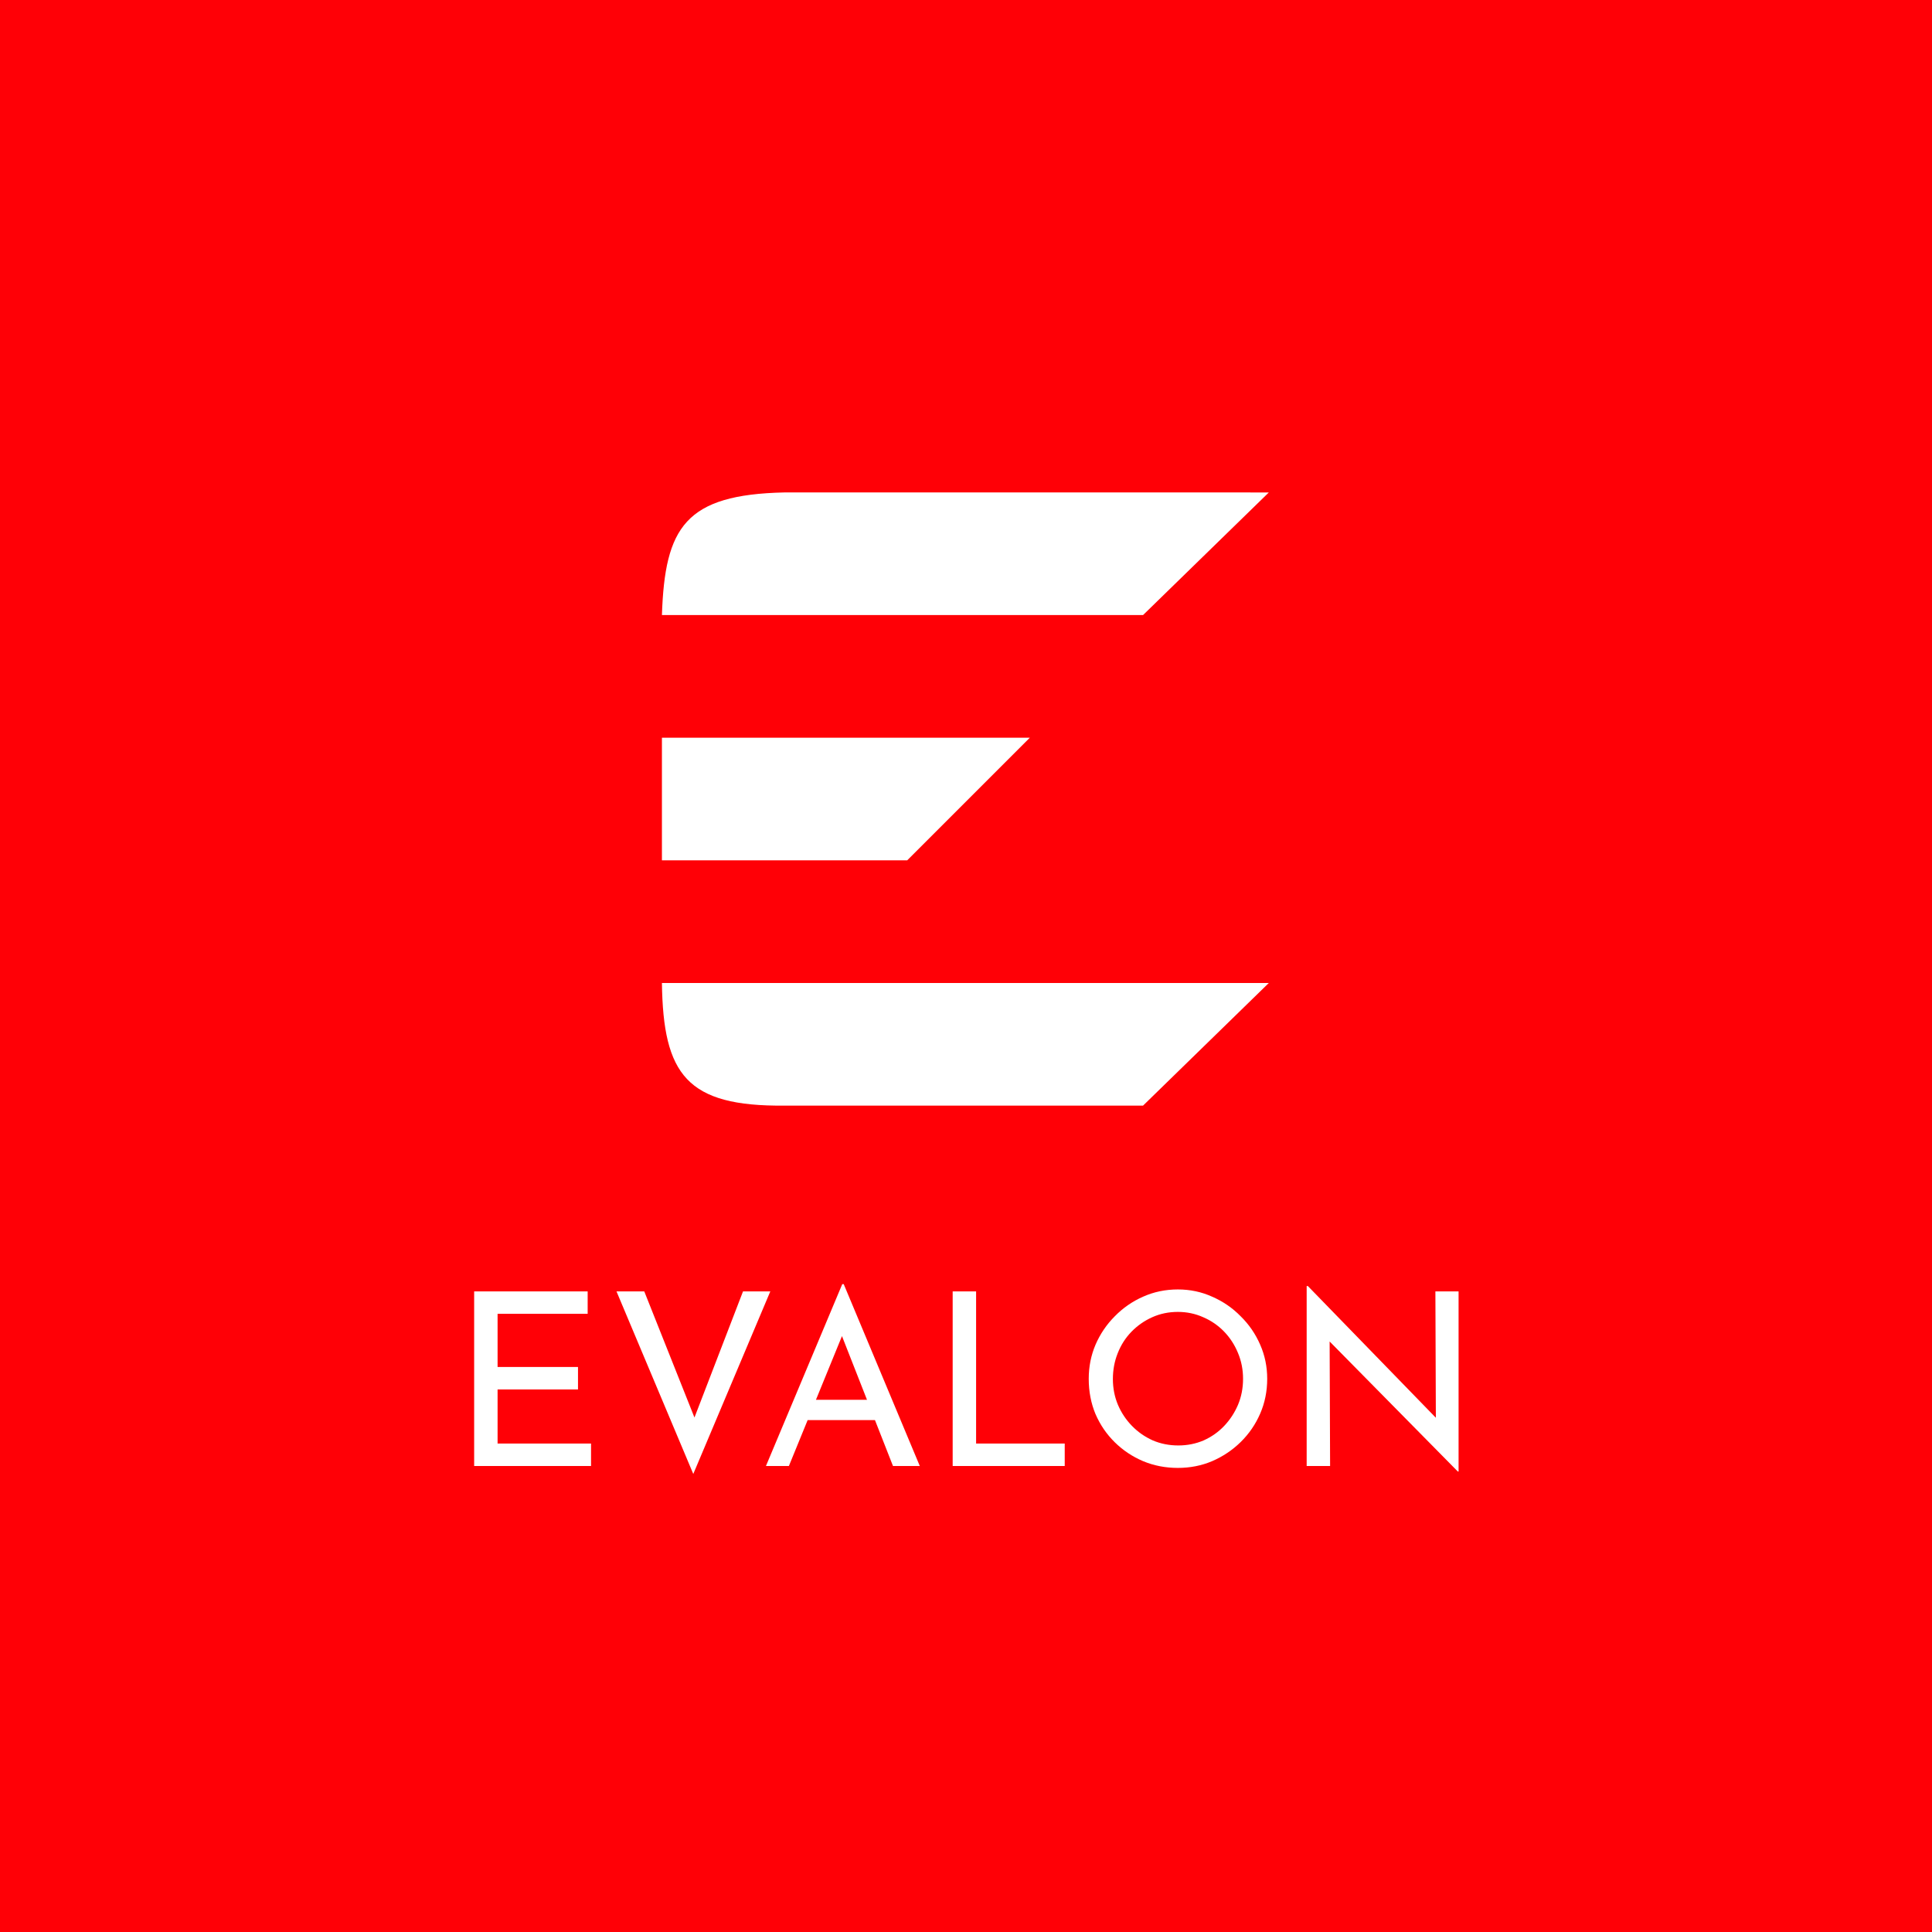
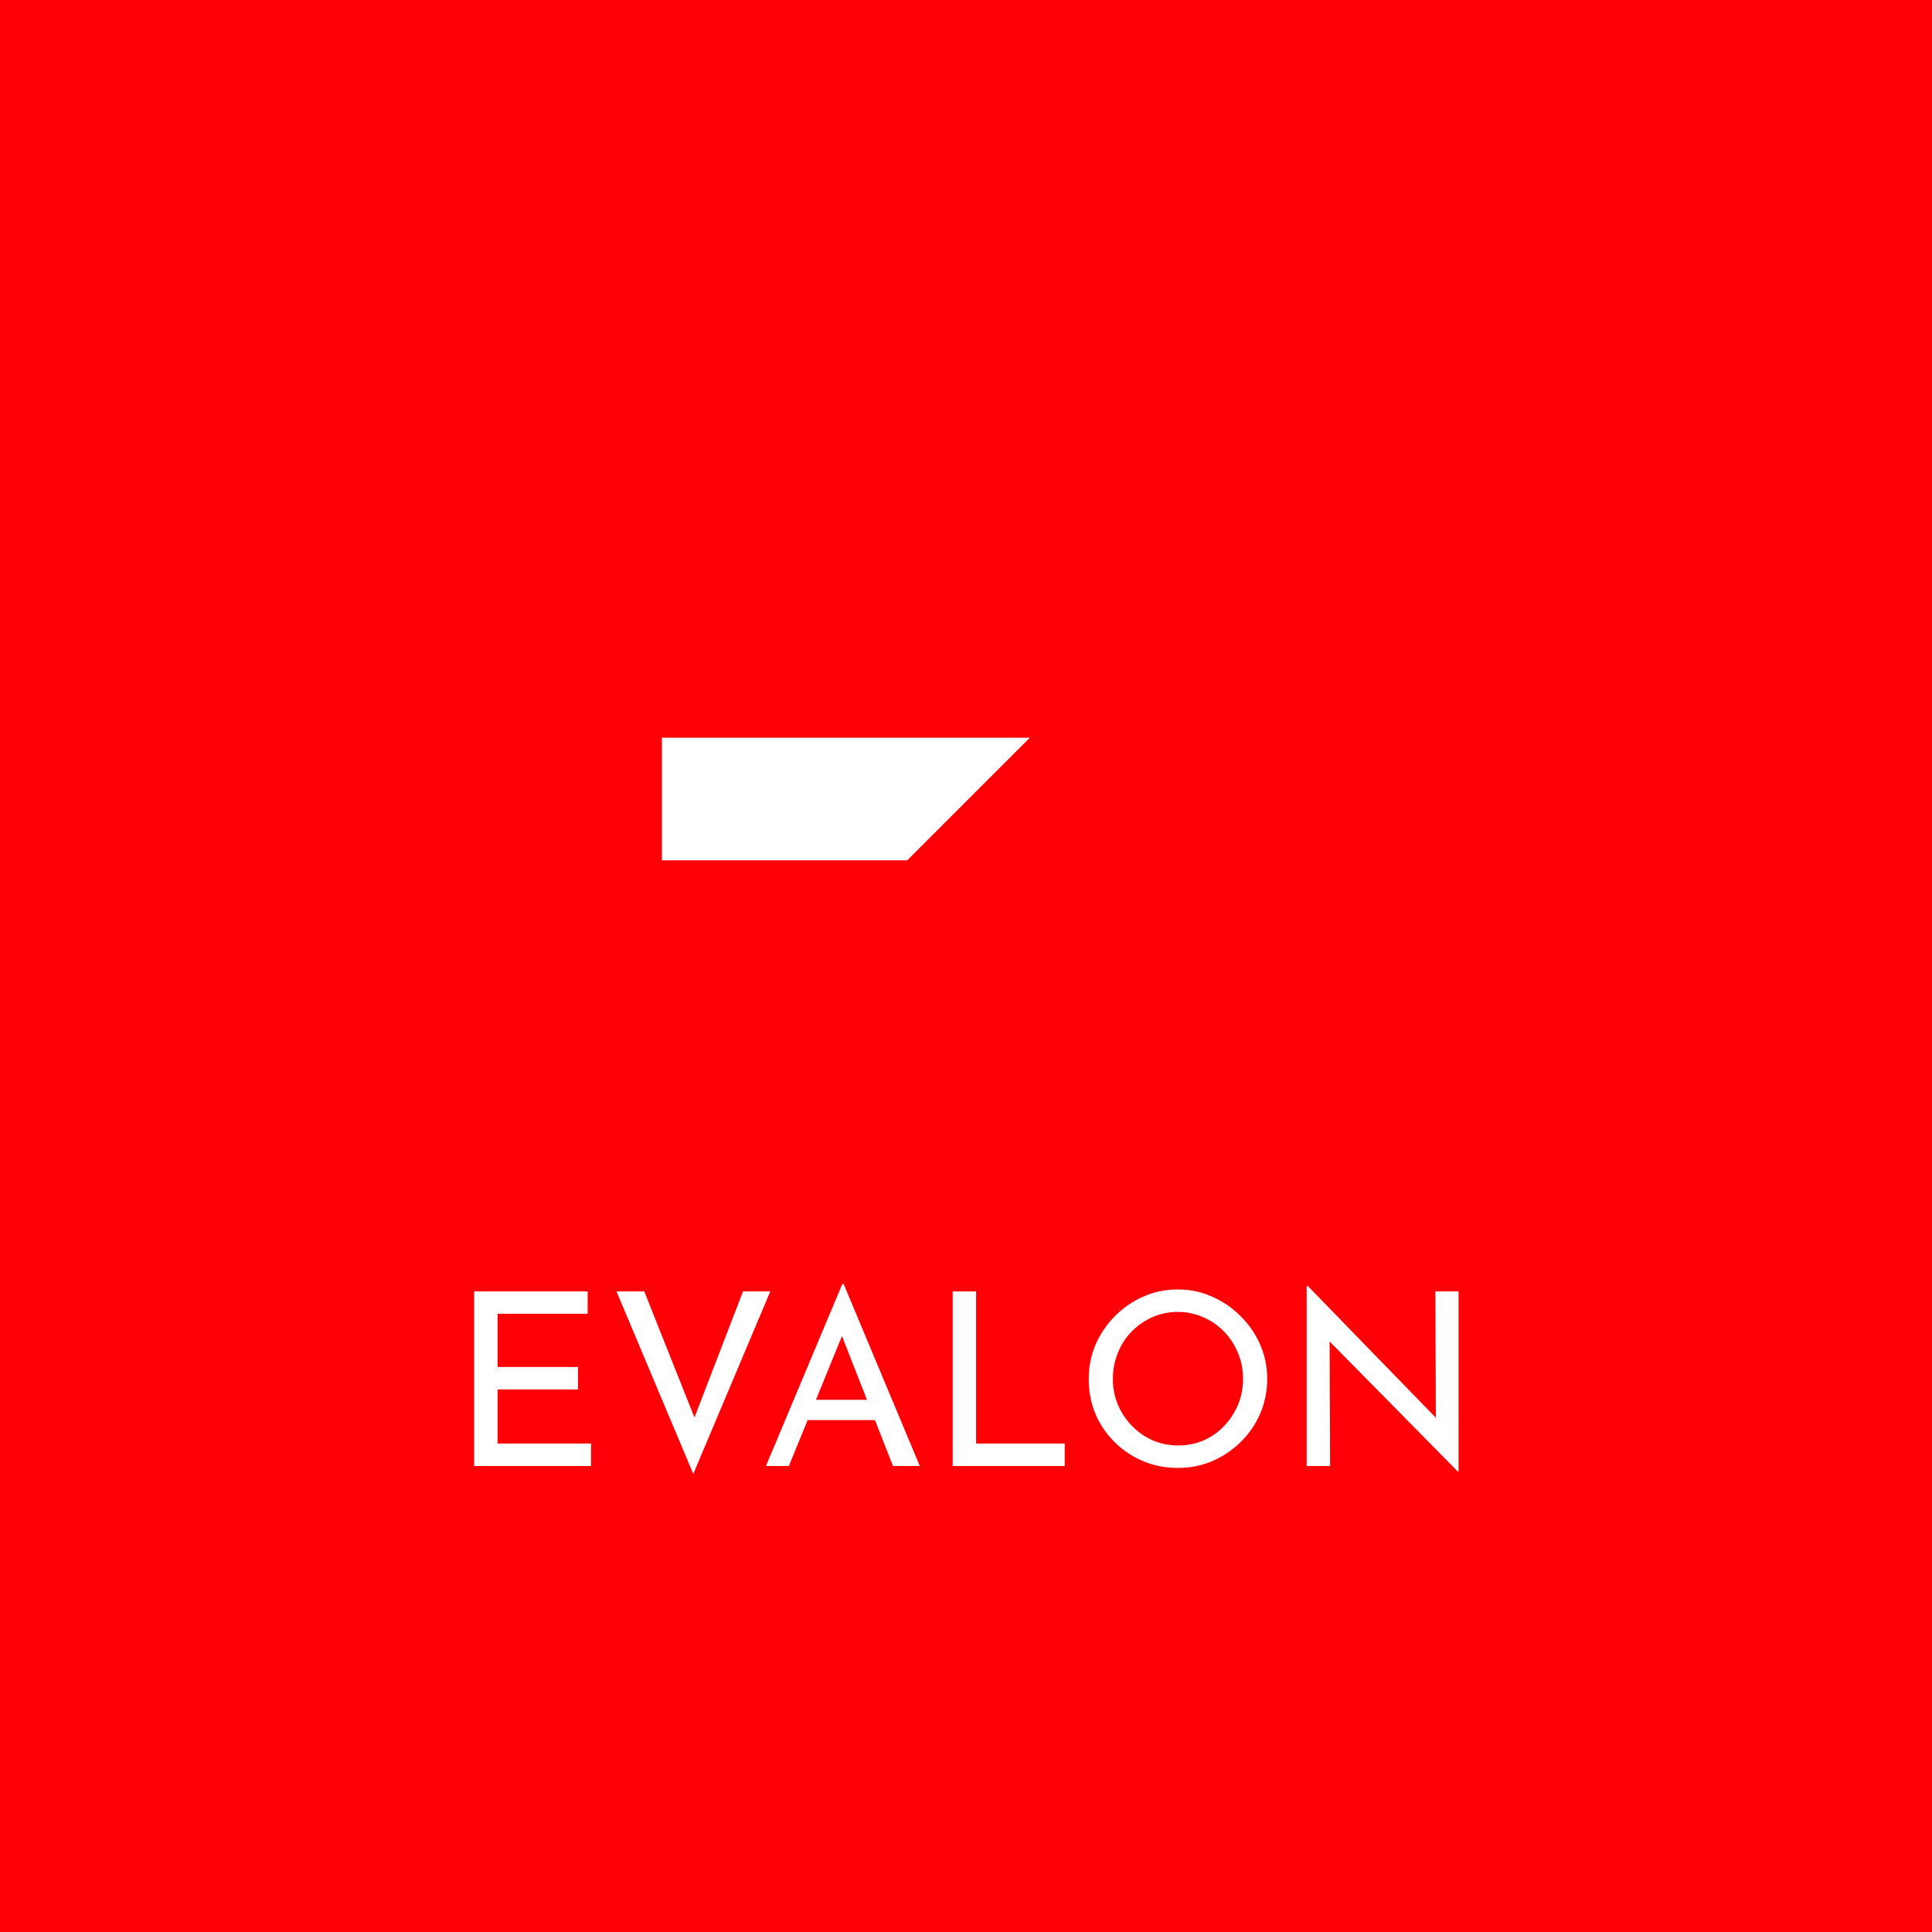
<svg xmlns="http://www.w3.org/2000/svg" width="1024" height="1024" viewBox="0 0 1024 1024" fill="none">
  <rect width="1024" height="1024" fill="#E5E5E5" />
  <rect width="1024" height="1024" fill="#FF0006" />
  <path d="M251.312 684.456H311.472V696.36H263.728V724.52H306.352V736.424H263.728V765.096H313.264V777H251.312V684.456ZM341.468 684.456L371.932 761L364.892 759.592L393.82 684.456H408.284L367.452 781.224L326.748 684.456H341.468ZM405.971 777L446.419 680.616H447.187L487.507 777H473.299L443.091 700.072L451.923 694.312L418.131 777H405.971ZM429.651 741.928H464.083L468.179 752.68H426.067L429.651 741.928ZM504.937 684.456H517.353V765.096H564.329V777H504.937V684.456ZM577.052 730.792C577.052 724.392 578.247 718.376 580.636 712.744C583.111 707.027 586.524 701.992 590.876 697.64C595.228 693.203 600.22 689.747 605.852 687.272C611.569 684.712 617.713 683.432 624.284 683.432C630.769 683.432 636.828 684.712 642.46 687.272C648.177 689.747 653.212 693.203 657.564 697.64C662.001 701.992 665.457 707.027 667.932 712.744C670.407 718.376 671.644 724.392 671.644 730.792C671.644 737.363 670.407 743.507 667.932 749.224C665.457 754.941 662.001 759.976 657.564 764.328C653.212 768.595 648.177 771.965 642.46 774.44C636.828 776.829 630.769 778.024 624.284 778.024C617.713 778.024 611.569 776.829 605.852 774.44C600.22 772.051 595.228 768.723 590.876 764.456C586.524 760.189 583.111 755.197 580.636 749.48C578.247 743.763 577.052 737.533 577.052 730.792ZM589.852 730.92C589.852 735.784 590.748 740.349 592.54 744.616C594.332 748.797 596.807 752.509 599.964 755.752C603.121 758.995 606.791 761.555 610.972 763.432C615.153 765.224 619.676 766.12 624.54 766.12C629.319 766.12 633.799 765.224 637.98 763.432C642.161 761.555 645.788 758.995 648.86 755.752C651.932 752.509 654.364 748.797 656.156 744.616C657.948 740.349 658.844 735.741 658.844 730.792C658.844 725.928 657.948 721.363 656.156 717.096C654.364 712.744 651.889 708.947 648.732 705.704C645.575 702.461 641.905 699.944 637.724 698.152C633.543 696.275 629.063 695.336 624.284 695.336C619.42 695.336 614.897 696.275 610.716 698.152C606.535 700.029 602.865 702.589 599.708 705.832C596.551 709.075 594.119 712.872 592.412 717.224C590.705 721.491 589.852 726.056 589.852 730.92ZM772.69 779.944L701.138 707.368L704.722 708.264L704.978 777H692.562V681.64H693.202L763.986 754.472L761.042 753.832L760.786 684.456H773.074V779.944H772.69Z" fill="white" />
-   <path d="M605.835 326L672.504 261.012L415.835 261C363.158 262.133 352.398 279.447 350.835 326H605.835Z" fill="white" />
  <path d="M545.835 391H350.835V456H480.835L545.835 391Z" fill="white" />
-   <path d="M672.504 521H350.835C351.501 569.563 363.96 586.51 415.835 586H605.835L672.504 521Z" fill="white" />
</svg>